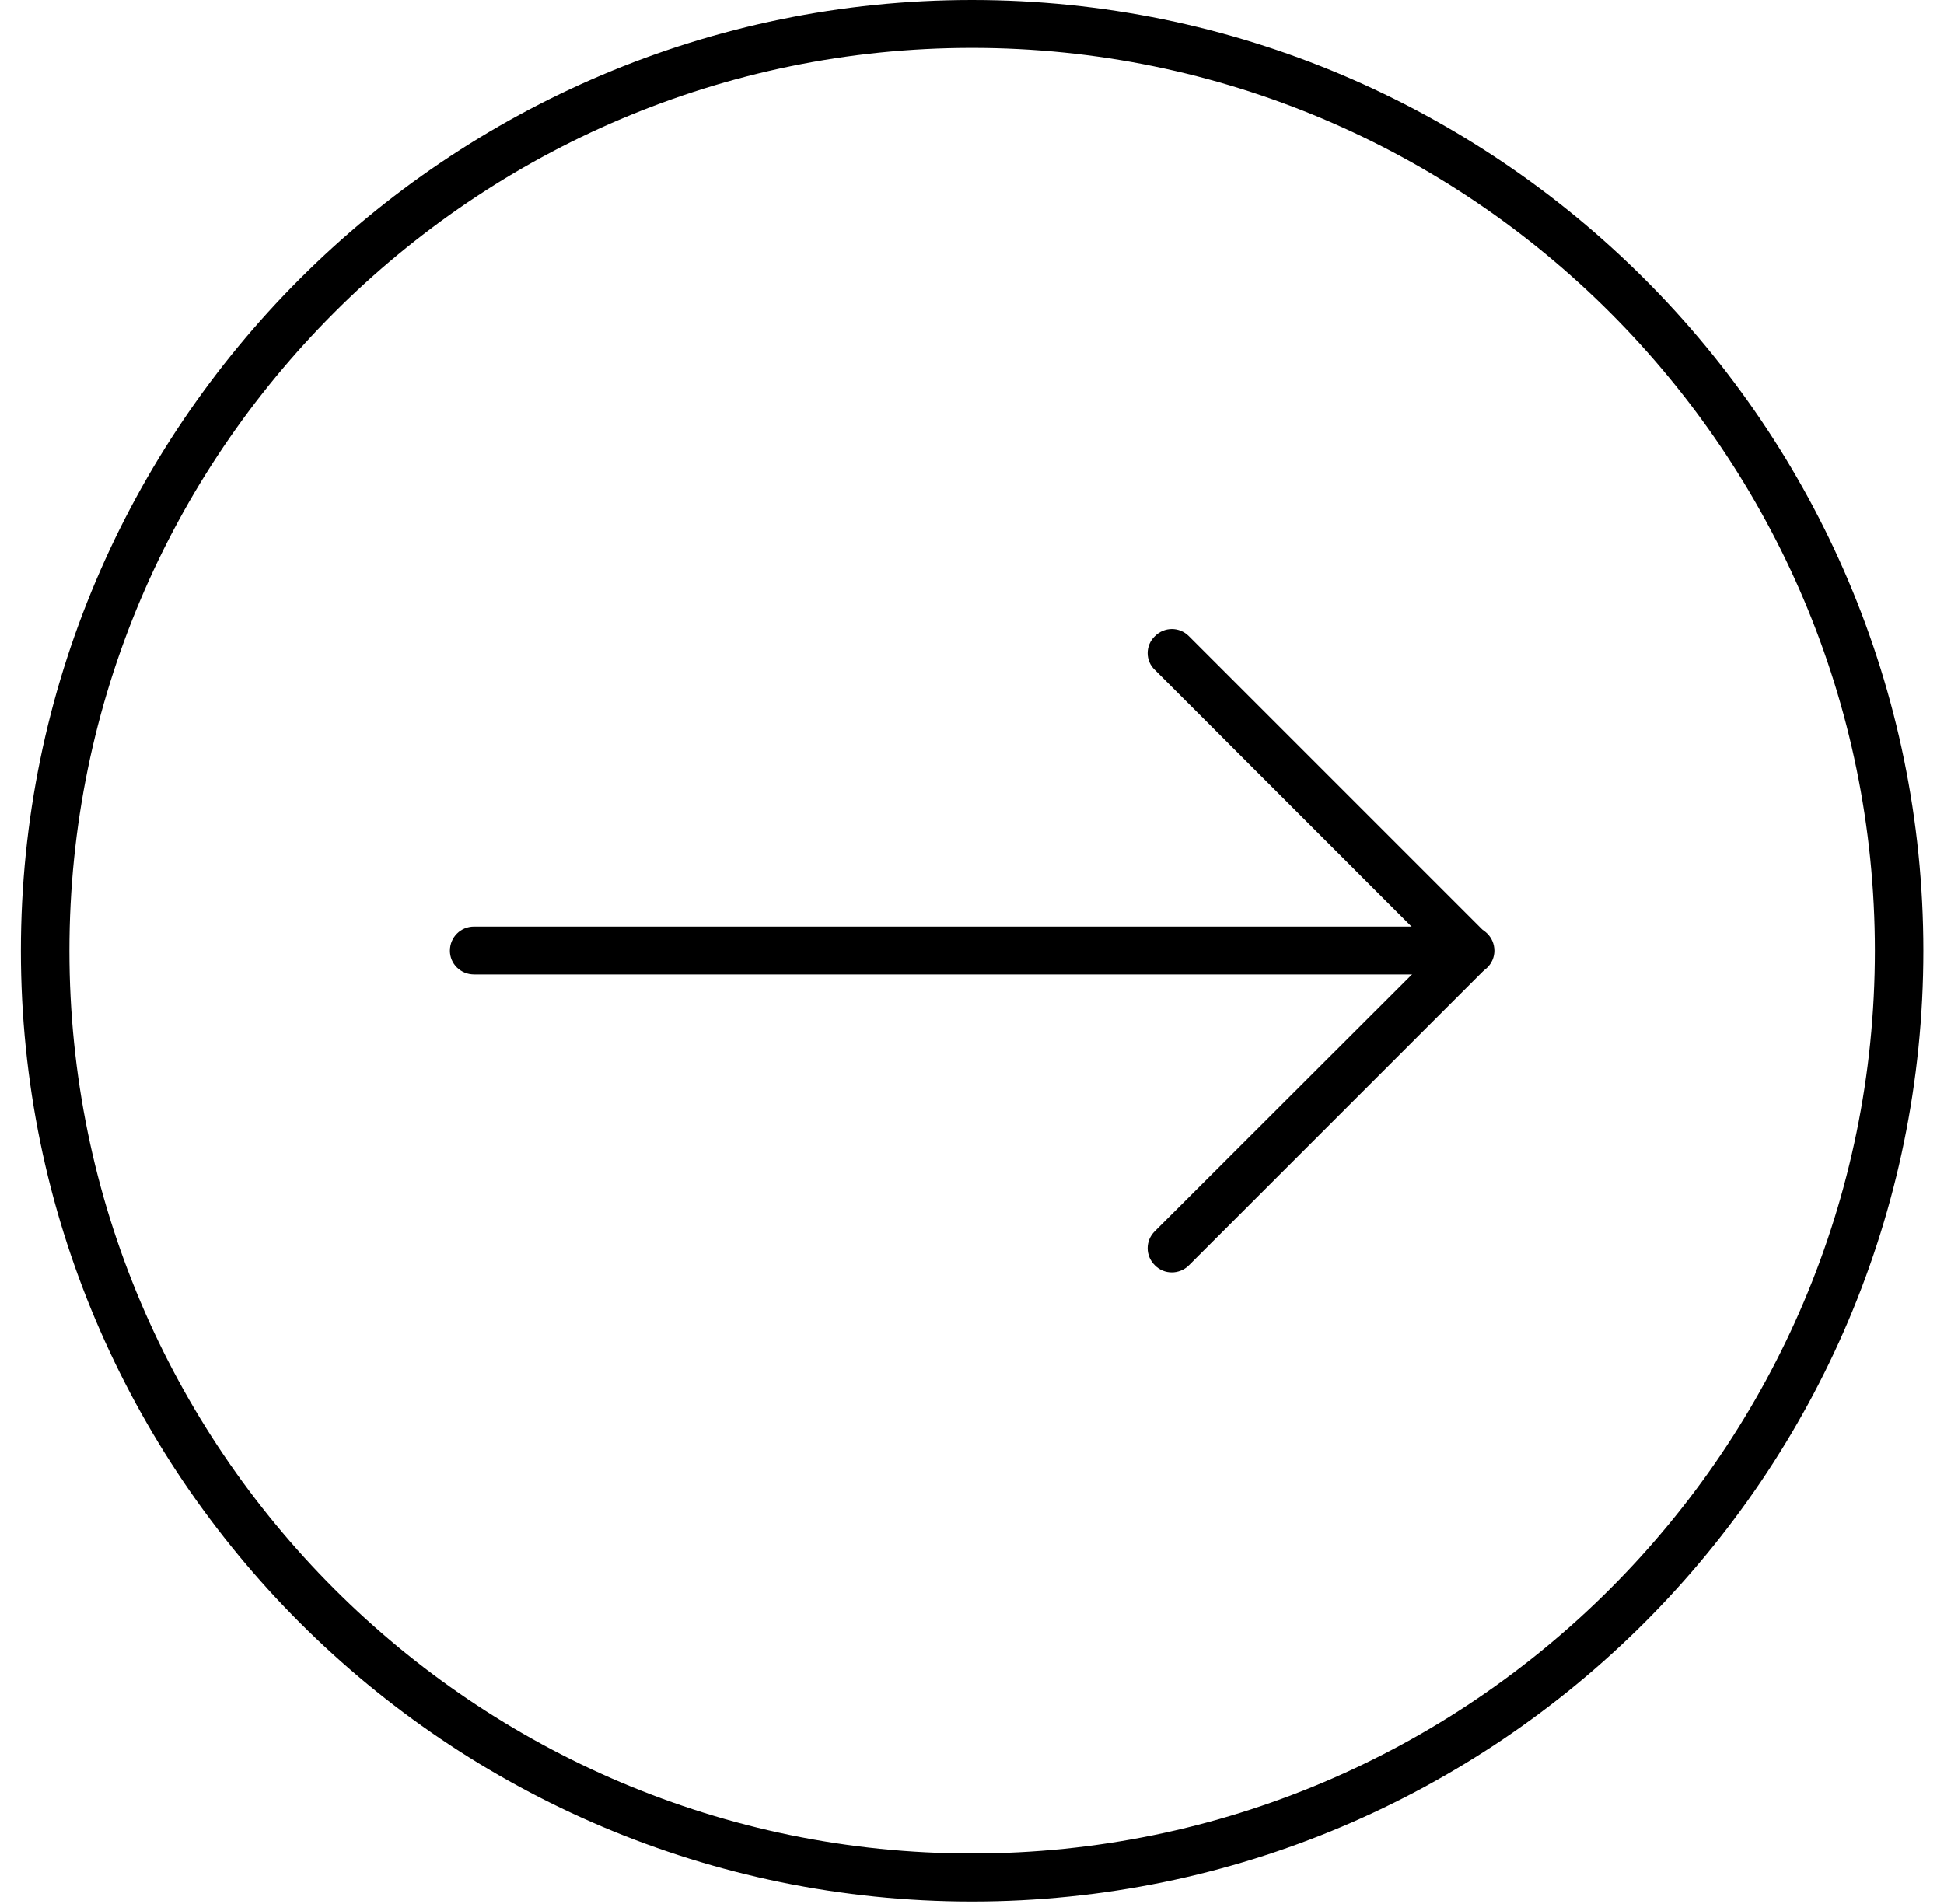
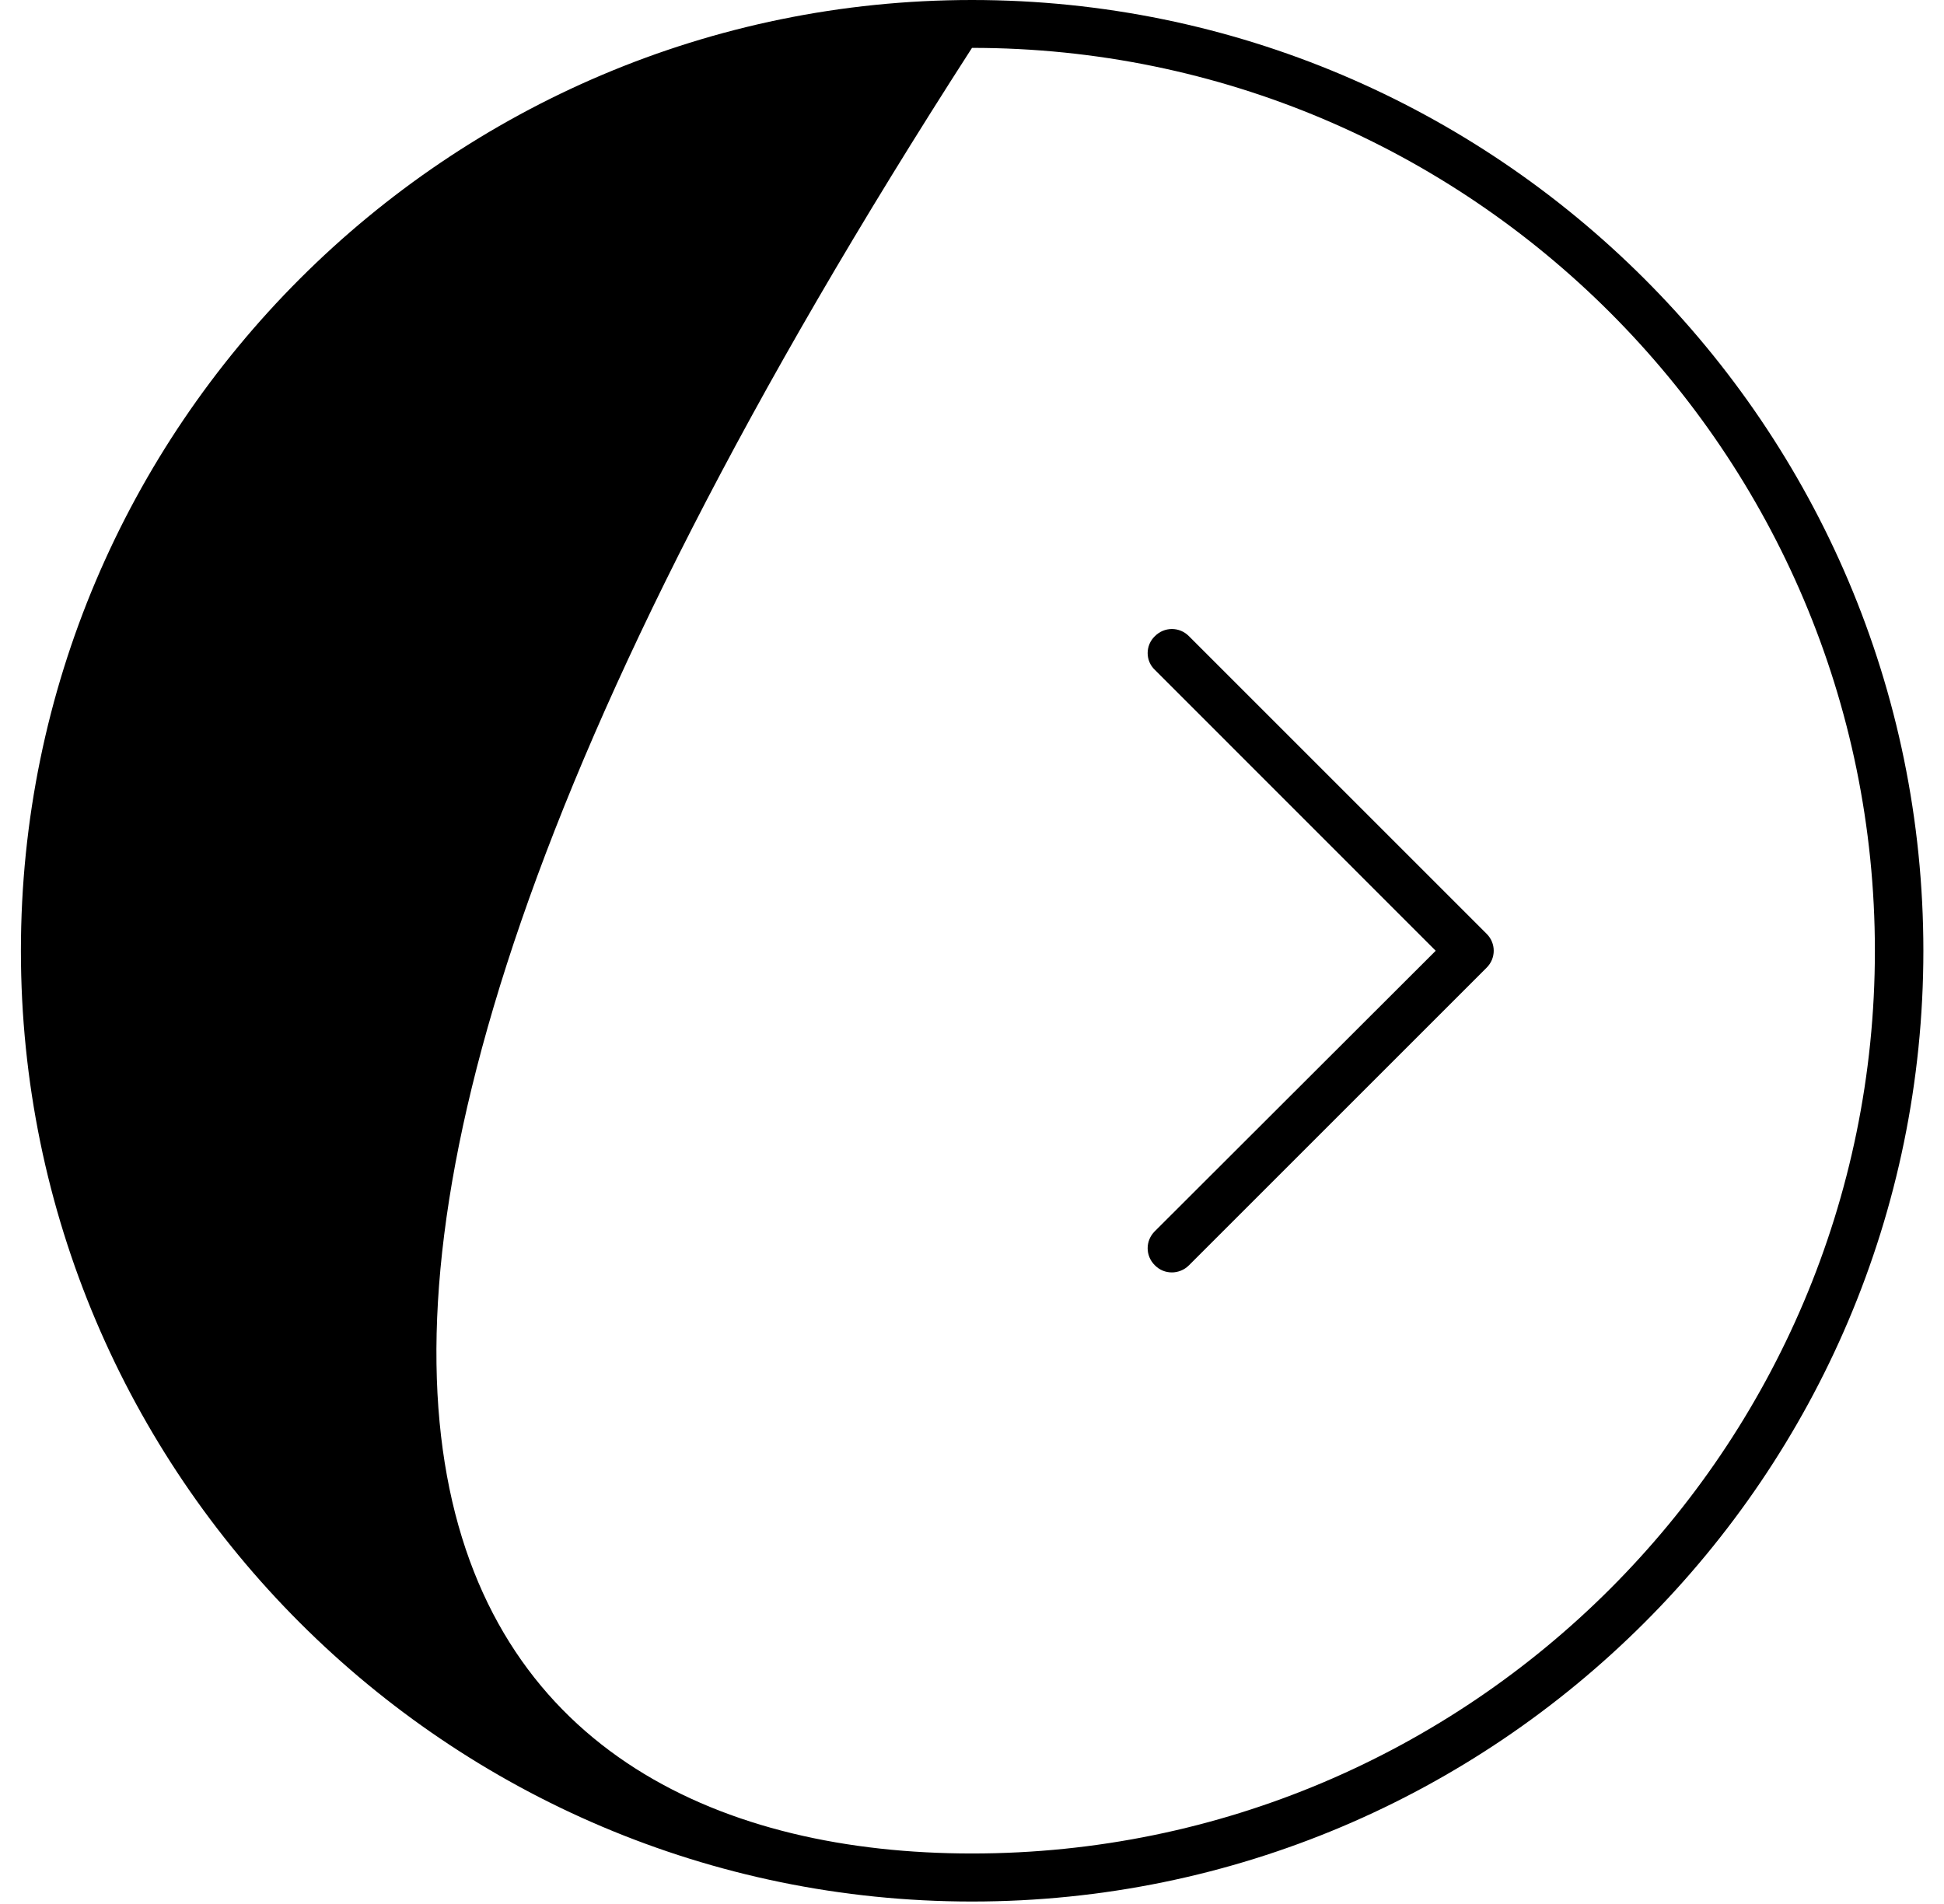
<svg xmlns="http://www.w3.org/2000/svg" width="49" height="48" viewBox="0 0 49 48" fill="none">
-   <path d="M37.059 24.566H11.949C11.609 24.566 11.34 24.297 11.34 23.969C11.34 23.629 11.609 23.359 11.949 23.359H37.059C37.398 23.359 37.668 23.629 37.668 23.969C37.668 24.297 37.398 24.566 37.059 24.566Z" fill="black" />
  <path d="M29.539 32.078C29.379 32.078 29.23 32.02 29.109 31.898C28.867 31.66 28.867 31.277 29.109 31.039L36.188 23.969L29.109 16.887C28.867 16.66 28.867 16.27 29.109 16.039C29.348 15.797 29.73 15.797 29.969 16.039L37.469 23.539C37.711 23.777 37.711 24.16 37.469 24.398L29.969 31.898C29.848 32.02 29.688 32.078 29.539 32.078Z" fill="black" />
-   <path d="M24.5 1.207C11.961 1.207 1.75 11.418 1.75 23.969C1.75 36.52 11.961 46.727 24.5 46.727C37.051 46.727 47.258 36.52 47.258 23.969C47.258 11.418 37.051 1.207 24.5 1.207ZM24.5 47.938C11.289 47.938 0.527 37.188 0.527 23.969C0.527 10.75 11.289 0 24.5 0C37.719 0 48.48 10.75 48.48 23.969C48.48 37.188 37.719 47.938 24.5 47.938Z" fill="black" />
+   <path d="M24.5 1.207C1.75 36.52 11.961 46.727 24.5 46.727C37.051 46.727 47.258 36.52 47.258 23.969C47.258 11.418 37.051 1.207 24.5 1.207ZM24.5 47.938C11.289 47.938 0.527 37.188 0.527 23.969C0.527 10.75 11.289 0 24.5 0C37.719 0 48.48 10.75 48.48 23.969C48.48 37.188 37.719 47.938 24.5 47.938Z" fill="black" />
</svg>